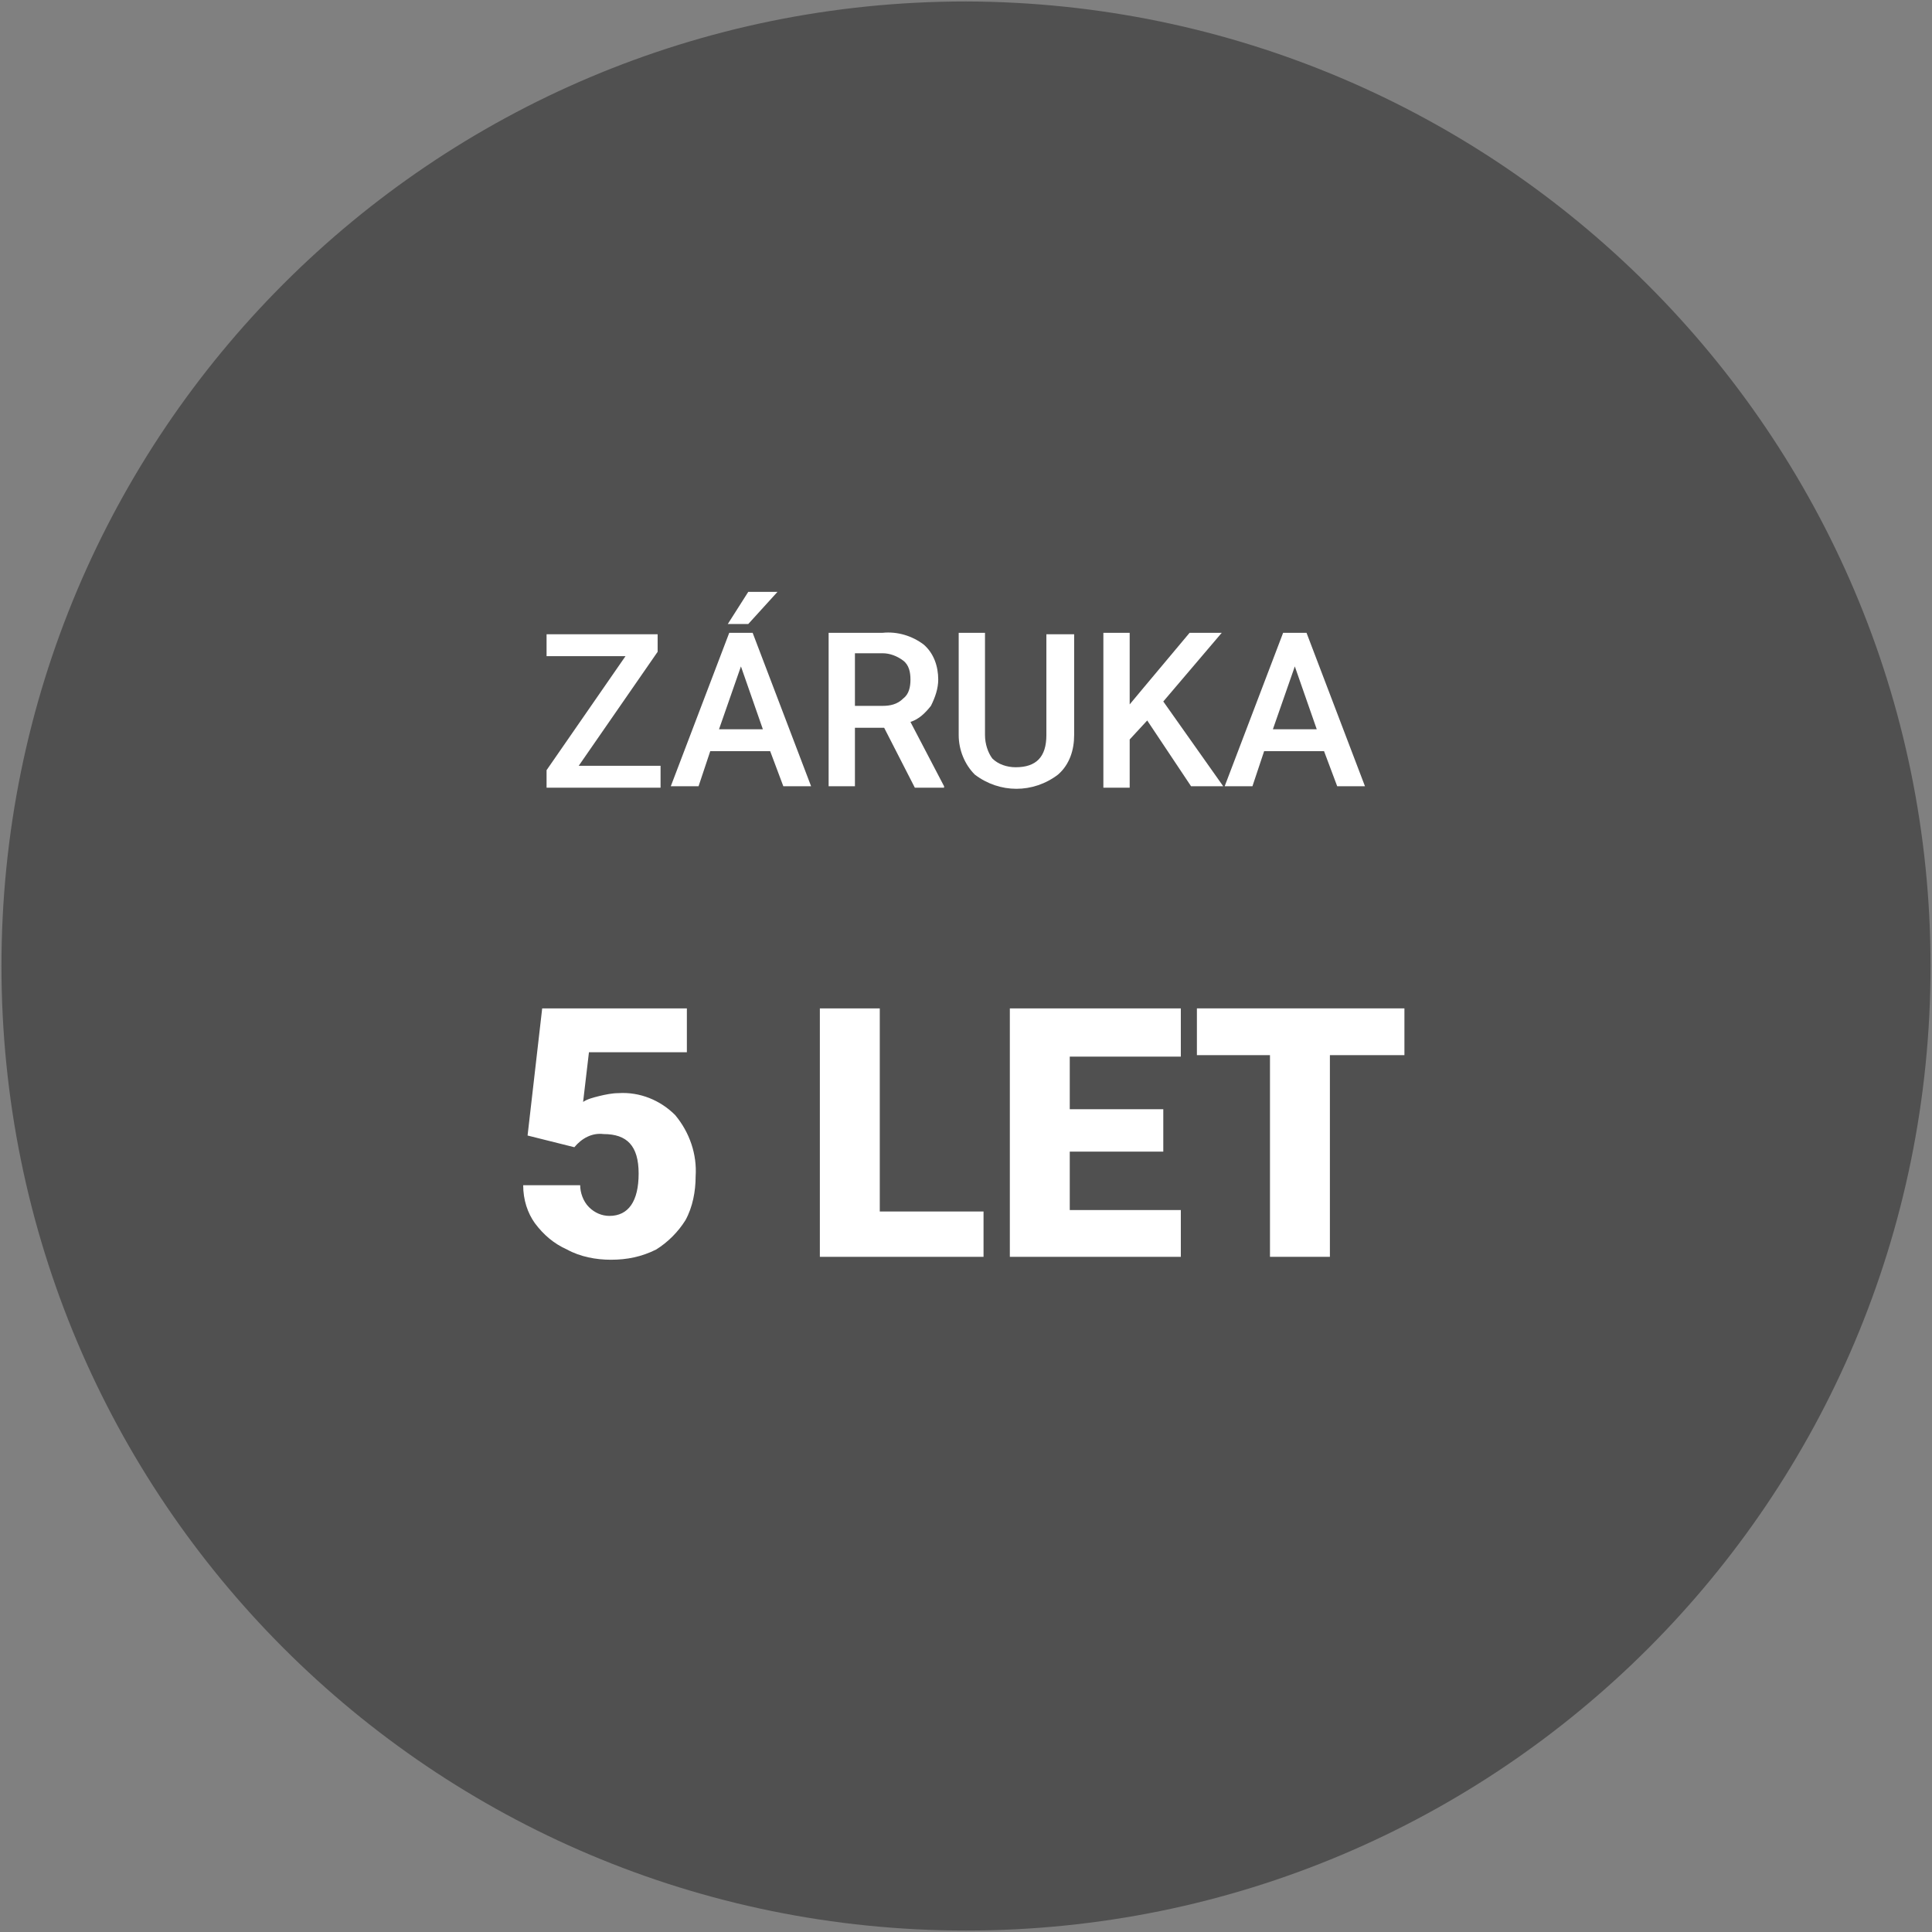
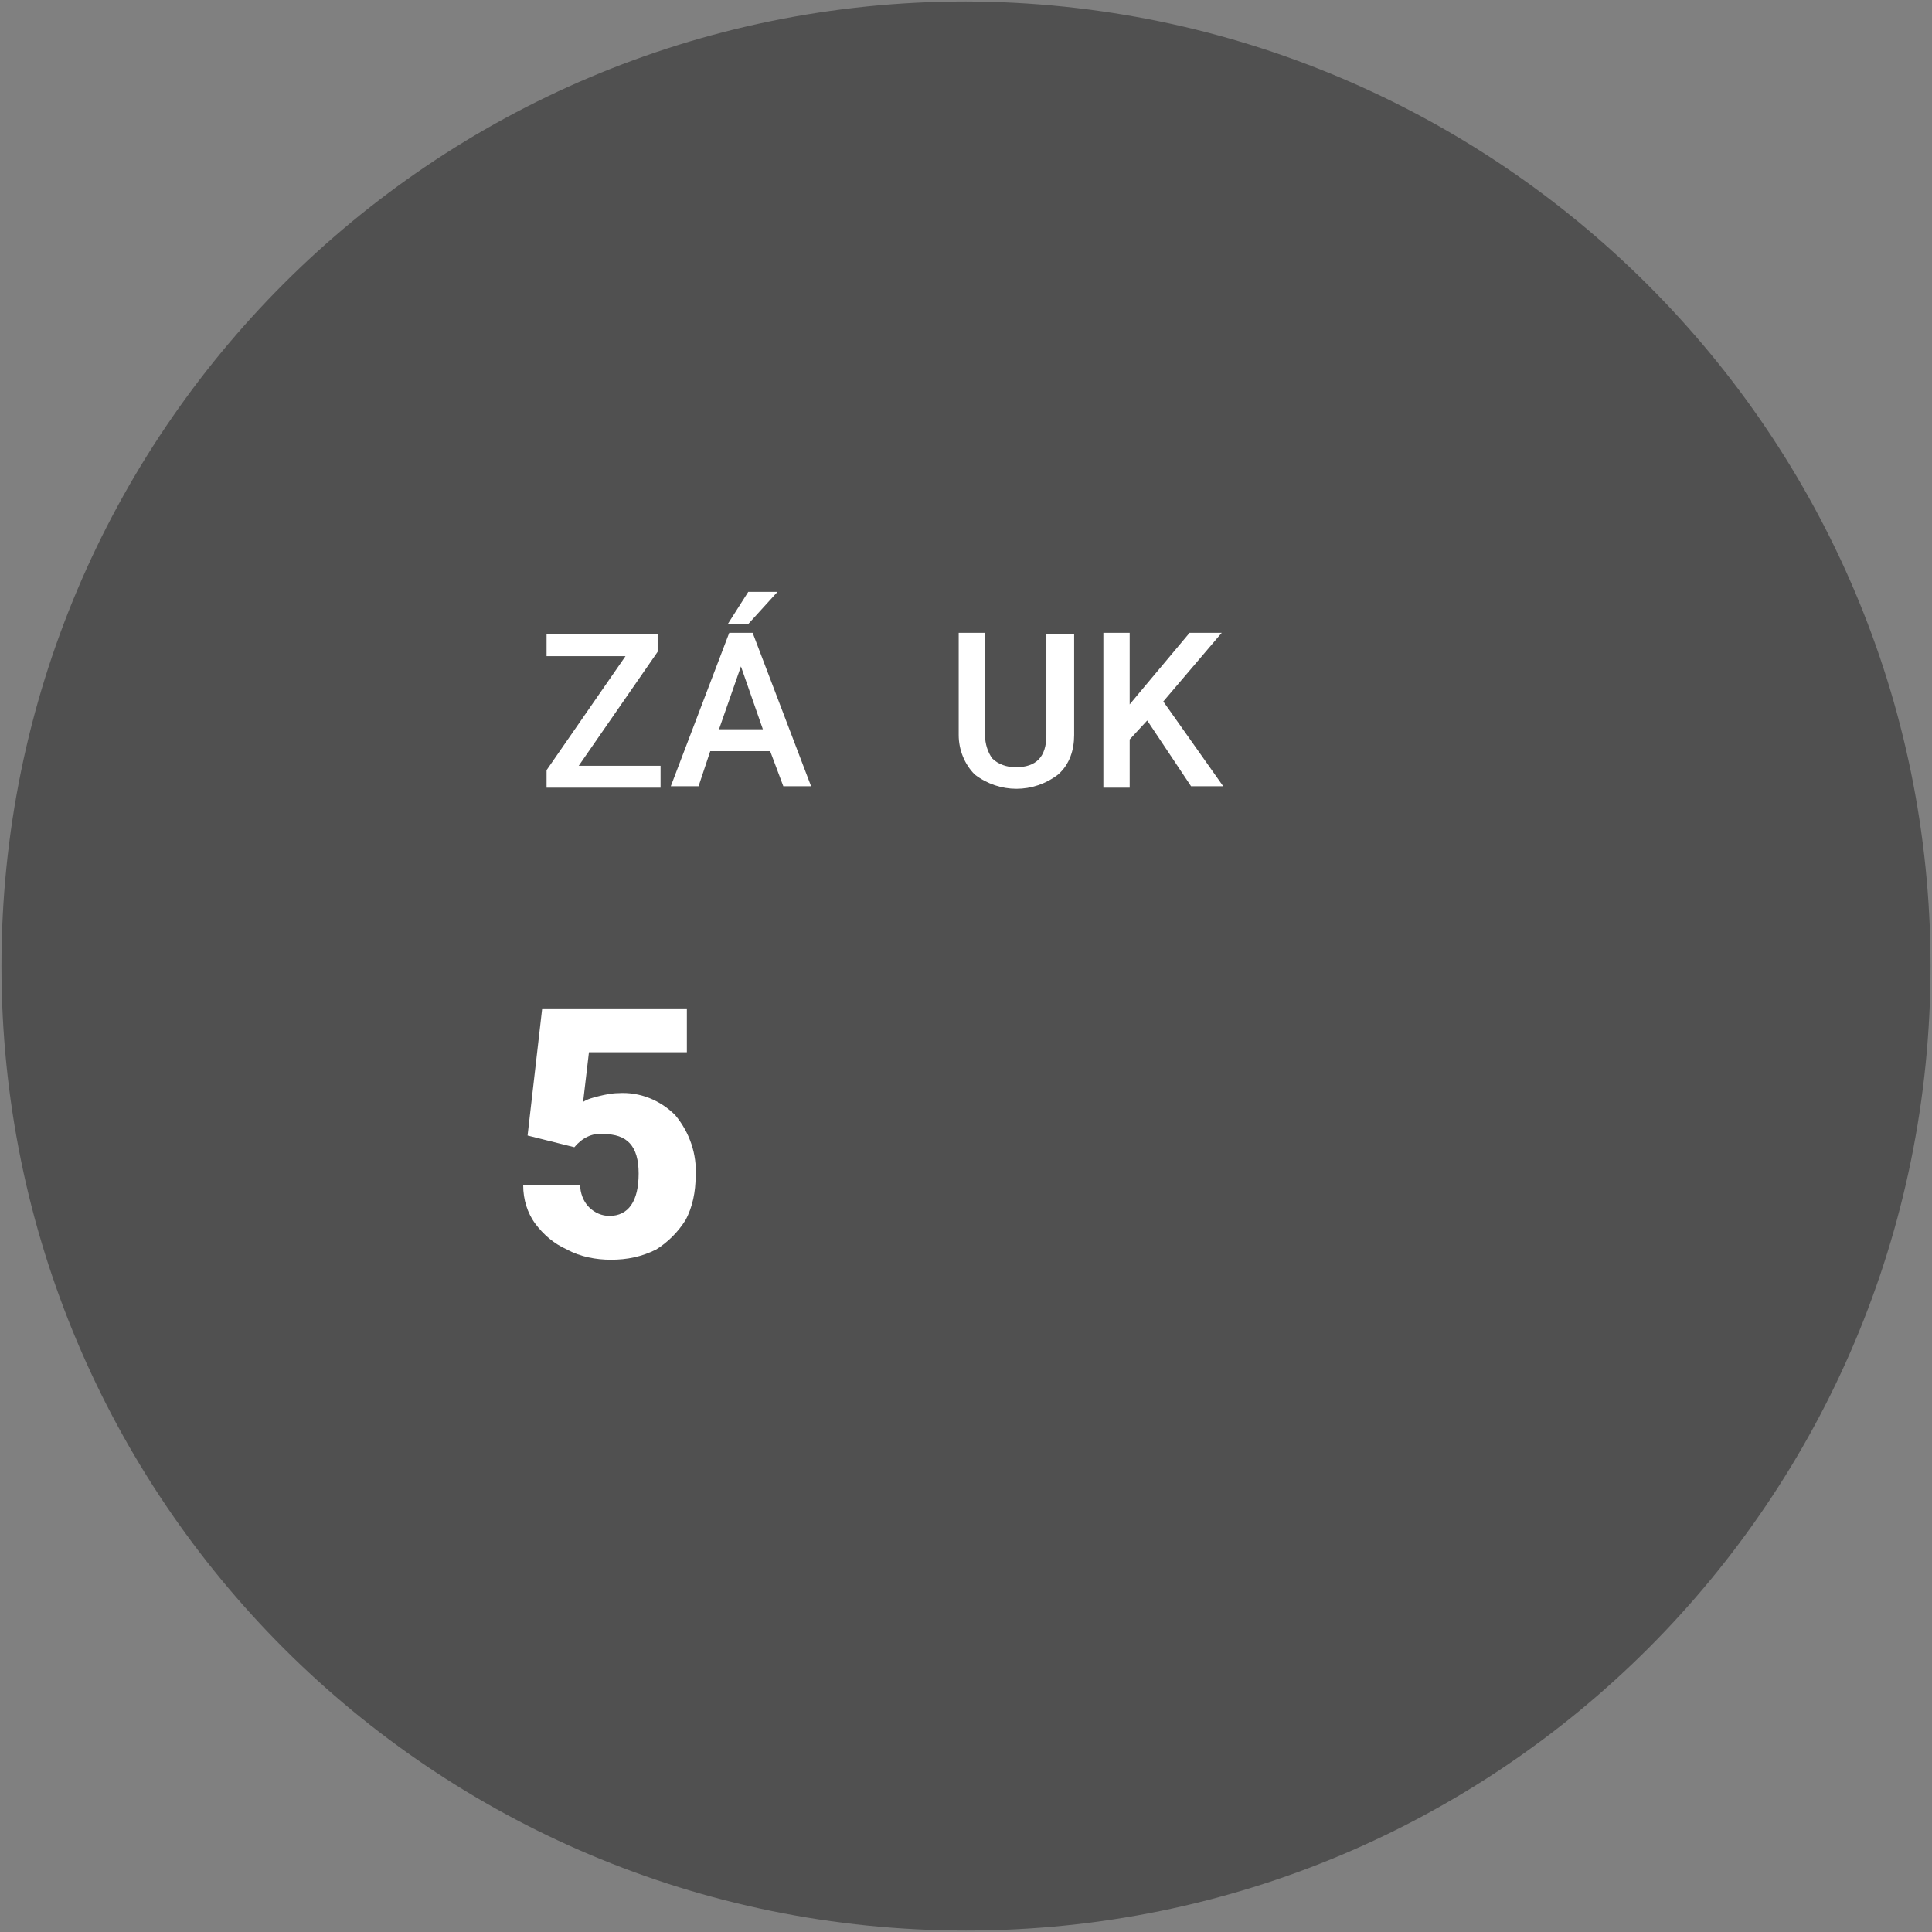
<svg xmlns="http://www.w3.org/2000/svg" version="1.1" id="Vrstva_1" x="0px" y="0px" viewBox="0 0 132.2 132.2" style="enable-background:new 0 0 132.2 132.2;" xml:space="preserve">
  <rect x="0" y="0" width="132.2" height="132.2" fill="#808080" stroke="none" />
  <style type="text/css">
	.st0{fill:#505050;}
	.st1{fill:#ffffff;}
</style>
  <path class="st0" d="M66.1,0.1c-36.5,0-66,29.5-66,66s29.5,66,66,66s66-29.5,66-66l0,0C132.1,29.7,102.5,0.2,66.1,0.1z" />
  <path class="st1" d="M39.6,52.4h5.6v1.5h-7.8v-1.2l5.4-7.8h-5.4v-1.5H45v1.2L39.6,52.4z" />
  <path class="st1" d="M52.7,51.4h-4.1l-0.8,2.4h-1.9l4-10.5h1.6l4,10.5h-1.9L52.7,51.4z M49.2,49.9h3l-1.5-4.3L49.2,49.9z M51.2,40.5  h2l-2,2.2h-1.4L51.2,40.5z" />
-   <path class="st1" d="M60.5,49.8h-2v4h-1.8V43.3h3.7c1-0.1,2,0.2,2.8,0.8c0.7,0.6,1,1.5,1,2.4c0,0.6-0.2,1.2-0.5,1.8  c-0.4,0.5-0.8,0.9-1.4,1.1l2.3,4.4v0.1h-2L60.5,49.8z M58.5,48.3h1.9c0.5,0,1-0.1,1.4-0.5c0.4-0.3,0.5-0.8,0.5-1.3  c0-0.5-0.1-1-0.5-1.3c-0.4-0.3-0.9-0.5-1.4-0.5h-1.9L58.5,48.3z" />
  <path class="st1" d="M73.5,43.3v7c0,1-0.3,2-1.1,2.7c-1.7,1.3-4,1.3-5.7,0c-0.7-0.7-1.1-1.7-1.1-2.7v-7h1.8v7c0,0.6,0.2,1.2,0.5,1.6  c0.4,0.4,1,0.6,1.6,0.6c1.4,0,2.1-0.7,2.1-2.2v-6.9H73.5z" />
  <path class="st1" d="M78.5,49.3l-1.2,1.3v3.3h-1.8V43.3h1.8v4.9l1-1.2l3.1-3.7h2.2L79.6,48l4.1,5.8h-2.2L78.5,49.3z" />
-   <path class="st1" d="M90.6,51.4h-4.1l-0.8,2.4h-1.9l4-10.5h1.6l4,10.5h-1.9L90.6,51.4z M87.1,49.9h3l-1.5-4.3L87.1,49.9z" />
  <path class="st1" d="M36.1,77.7l1-8.7H47v3h-6.7l-0.4,3.4c0.3-0.2,0.7-0.3,1.1-0.4c0.4-0.1,0.9-0.2,1.3-0.2c1.5-0.1,2.9,0.5,3.9,1.5  c1,1.2,1.5,2.7,1.4,4.2c0,1-0.2,2.1-0.7,3c-0.5,0.8-1.2,1.5-2,2c-1,0.5-2,0.7-3.1,0.7c-1,0-2.1-0.2-3-0.7c-0.9-0.4-1.6-1-2.2-1.8  c-0.5-0.7-0.8-1.6-0.8-2.6h3.9c0,0.5,0.2,1.1,0.6,1.5c0.4,0.4,0.9,0.6,1.4,0.6c1.3,0,2-1,2-2.9s-0.8-2.7-2.4-2.7  c-0.8-0.1-1.5,0.3-2,0.9L36.1,77.7z" />
-   <path class="st1" d="M60.2,82.9h7.1V86H56.1V69h4.1V82.9z" />
-   <path class="st1" d="M79.6,78.8h-6.4v4h7.6V86H69.1V69h11.7v3.3h-7.6v3.6h6.4L79.6,78.8z" />
-   <path class="st1" d="M96.1,72.2H91V86h-4.1V72.2h-5v-3.2h14.2L96.1,72.2z" />
</svg>